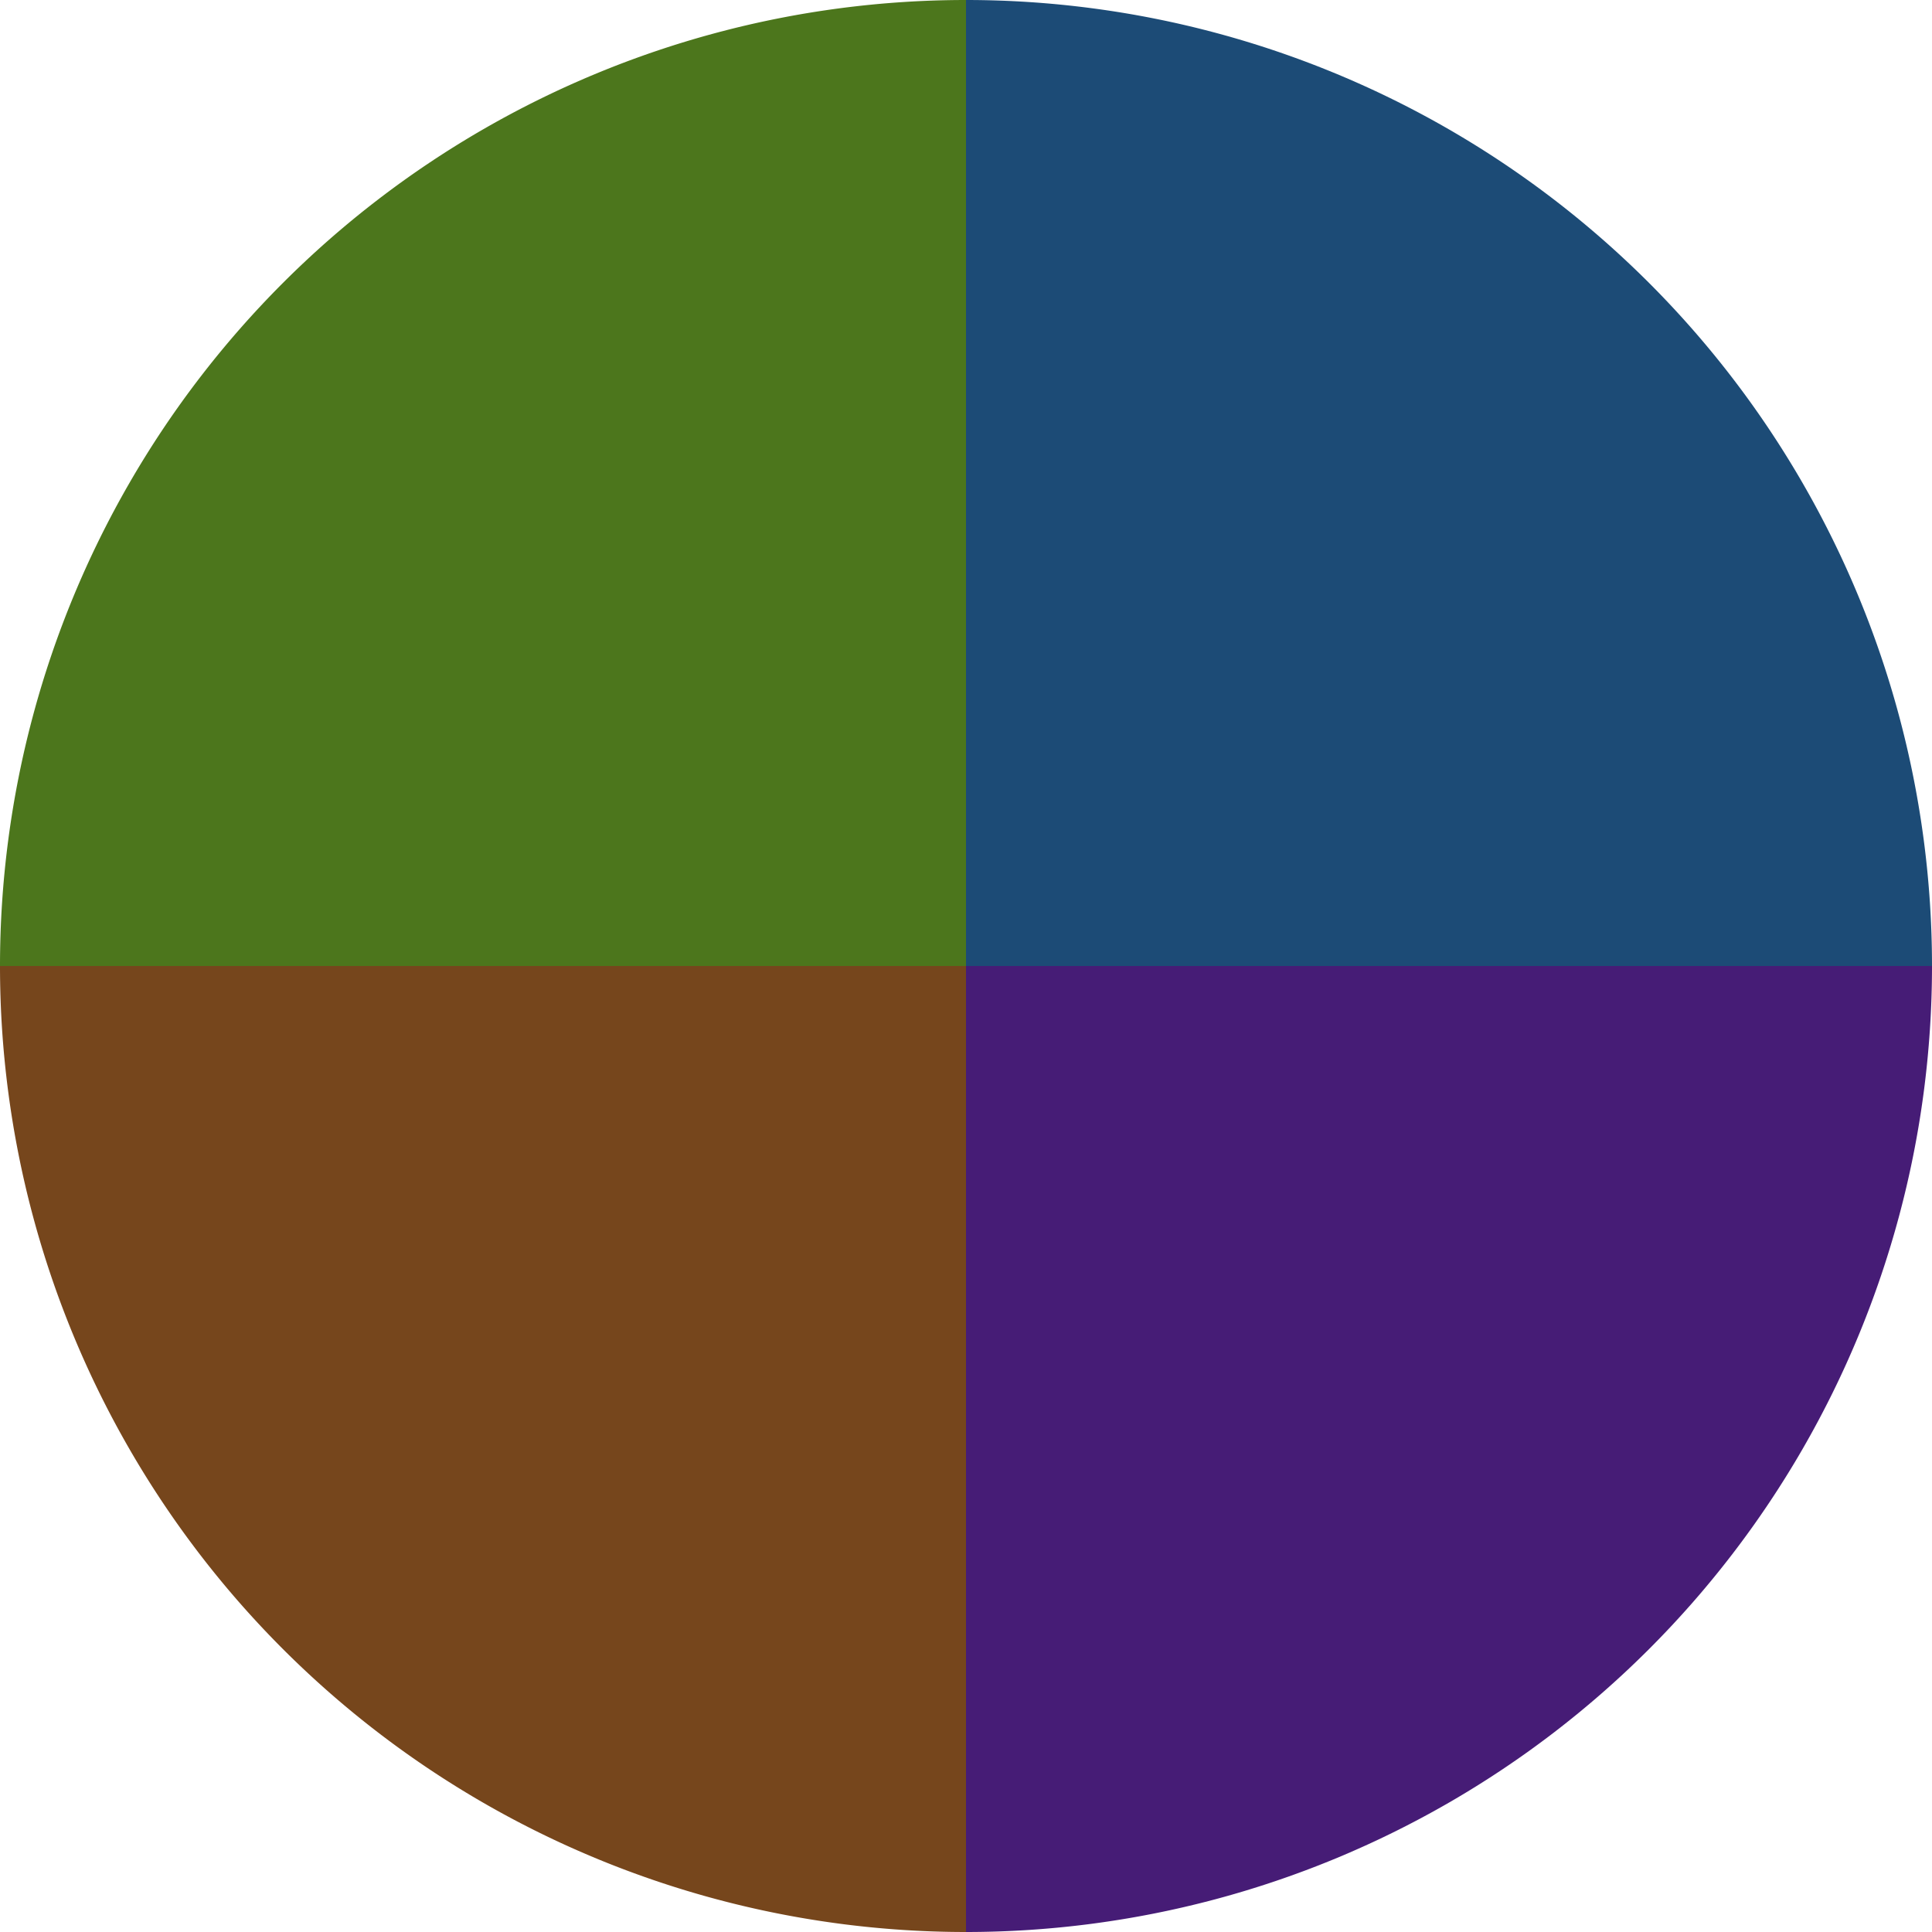
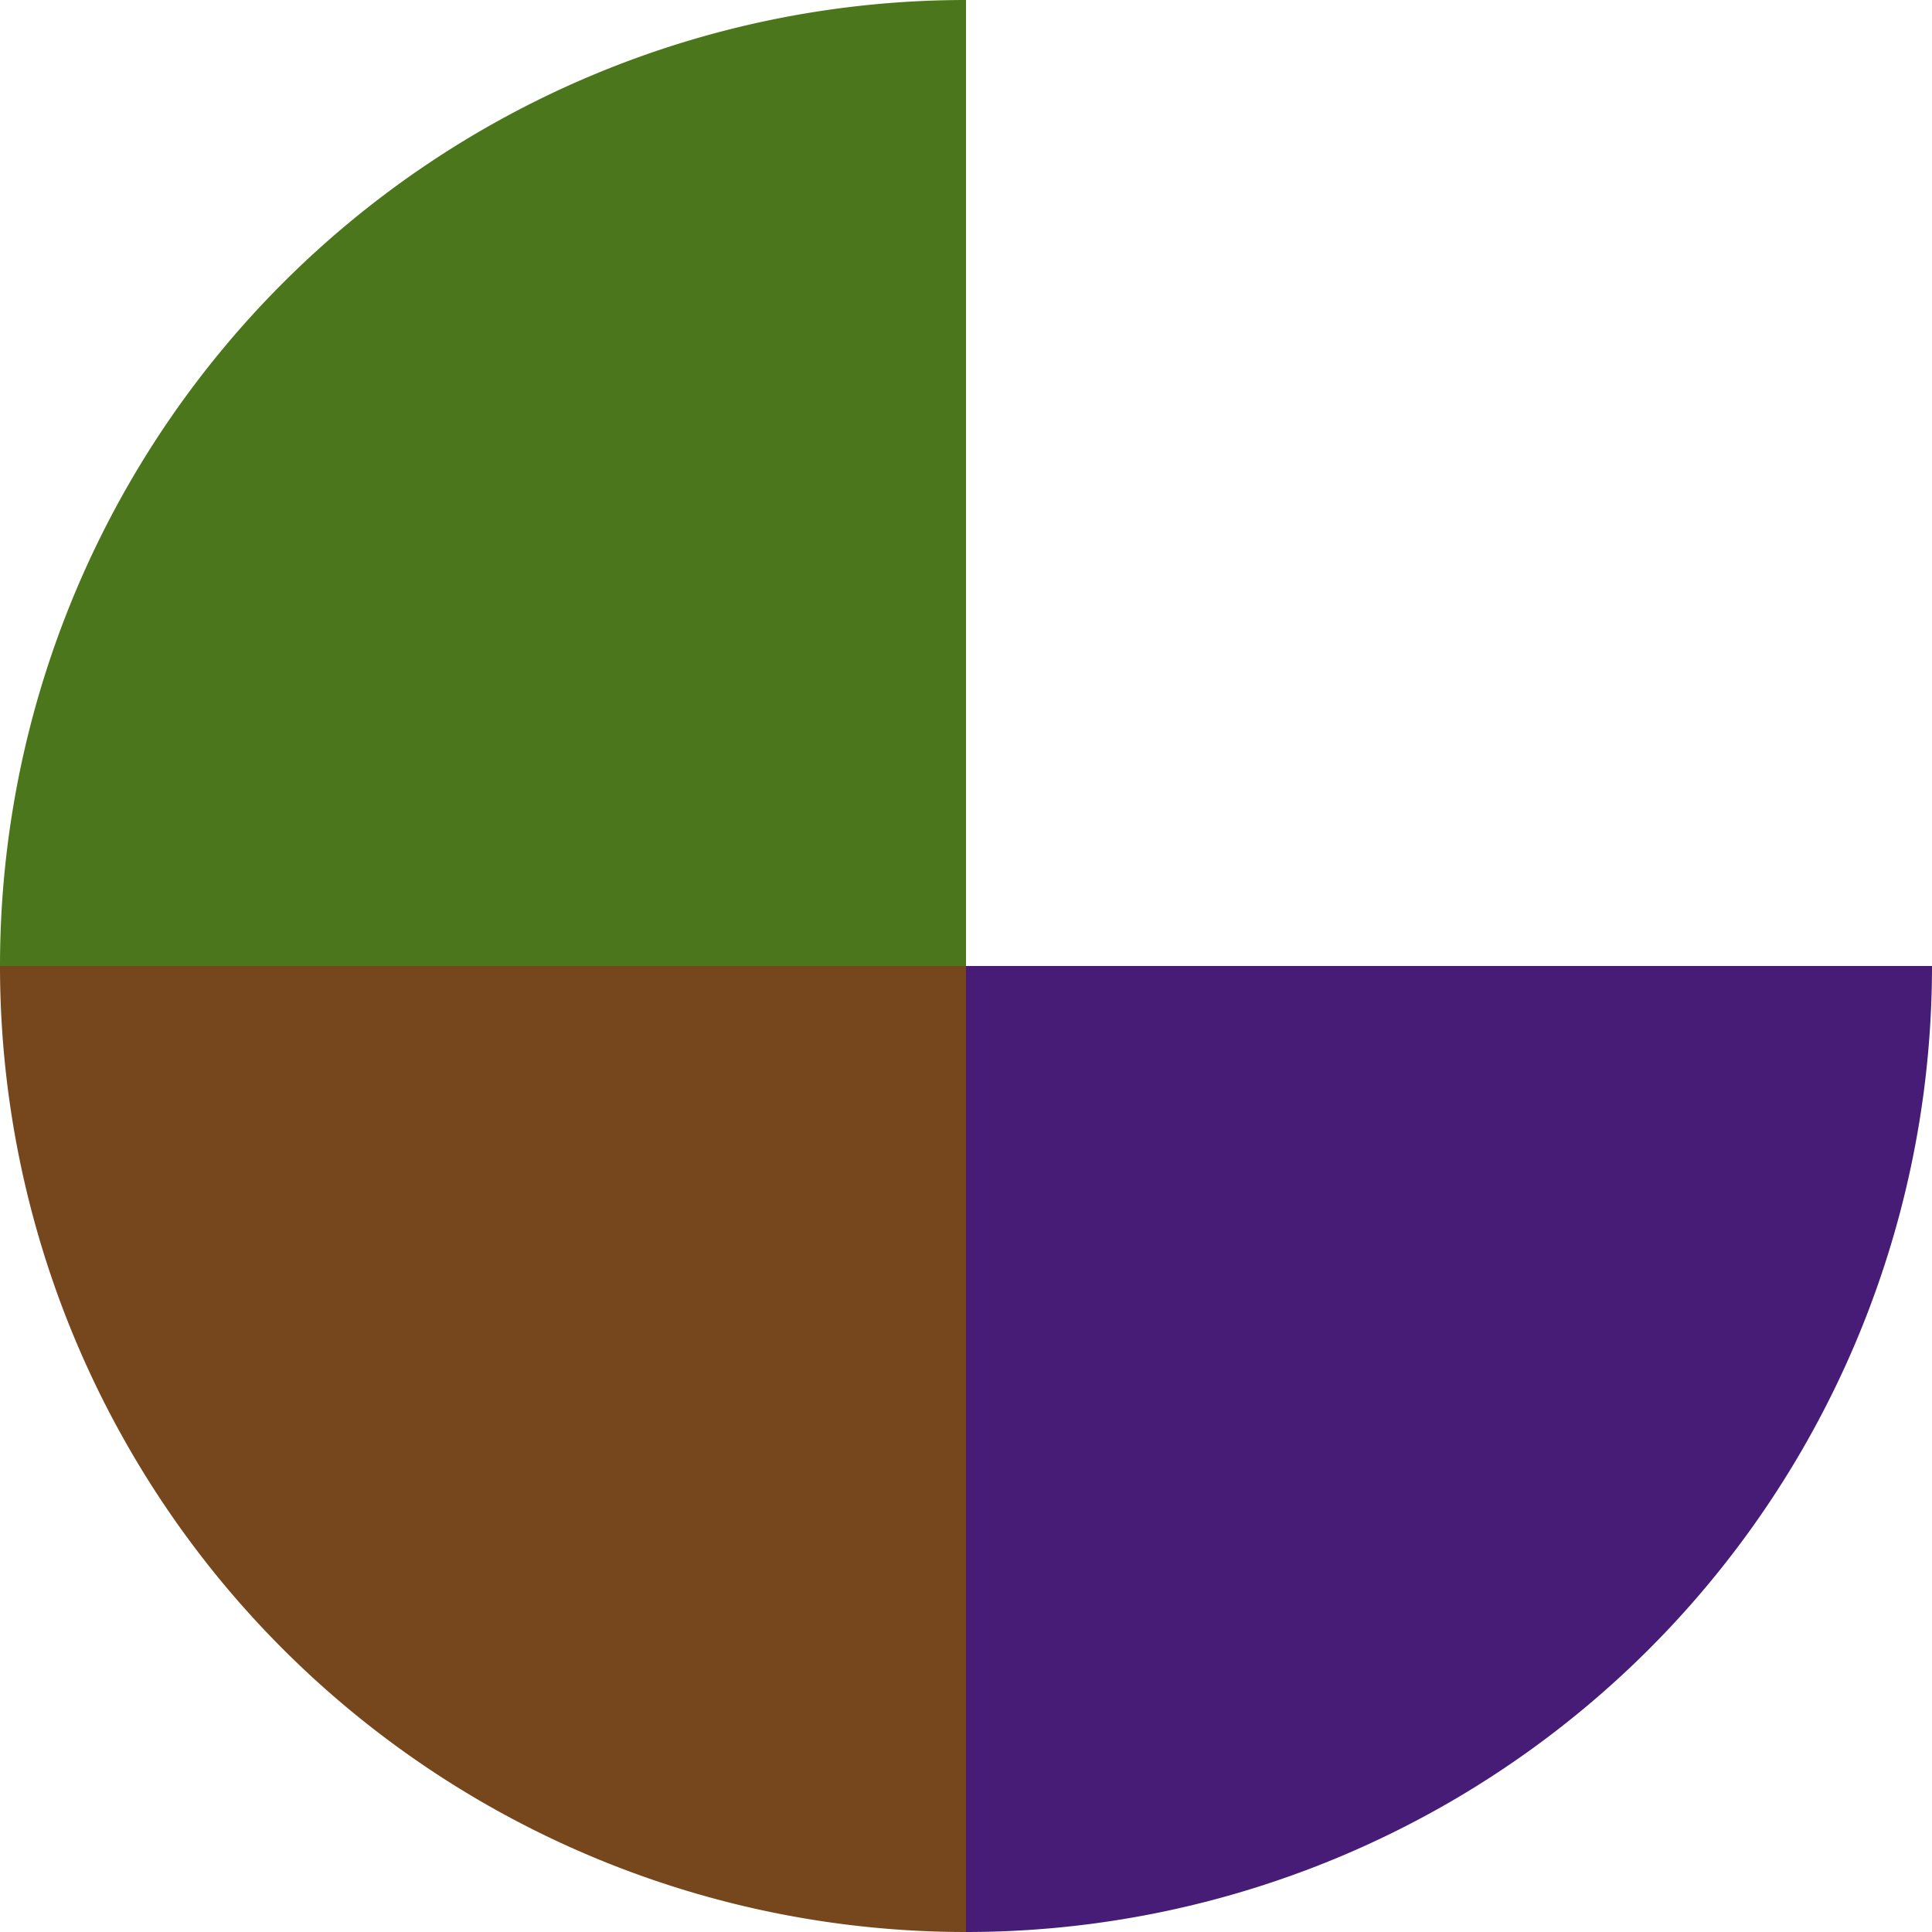
<svg xmlns="http://www.w3.org/2000/svg" width="500" height="500" viewBox="-1 -1 2 2">
-   <path d="M 0 -1               A 1,1 0 0,1 1 0             L 0,0              z" fill="#1c4b76" />
  <path d="M 1 0               A 1,1 0 0,1 0 1             L 0,0              z" fill="#461c76" />
  <path d="M 0 1               A 1,1 0 0,1 -1 0             L 0,0              z" fill="#76461c" />
  <path d="M -1 0               A 1,1 0 0,1 -0 -1             L 0,0              z" fill="#4c761c" />
</svg>